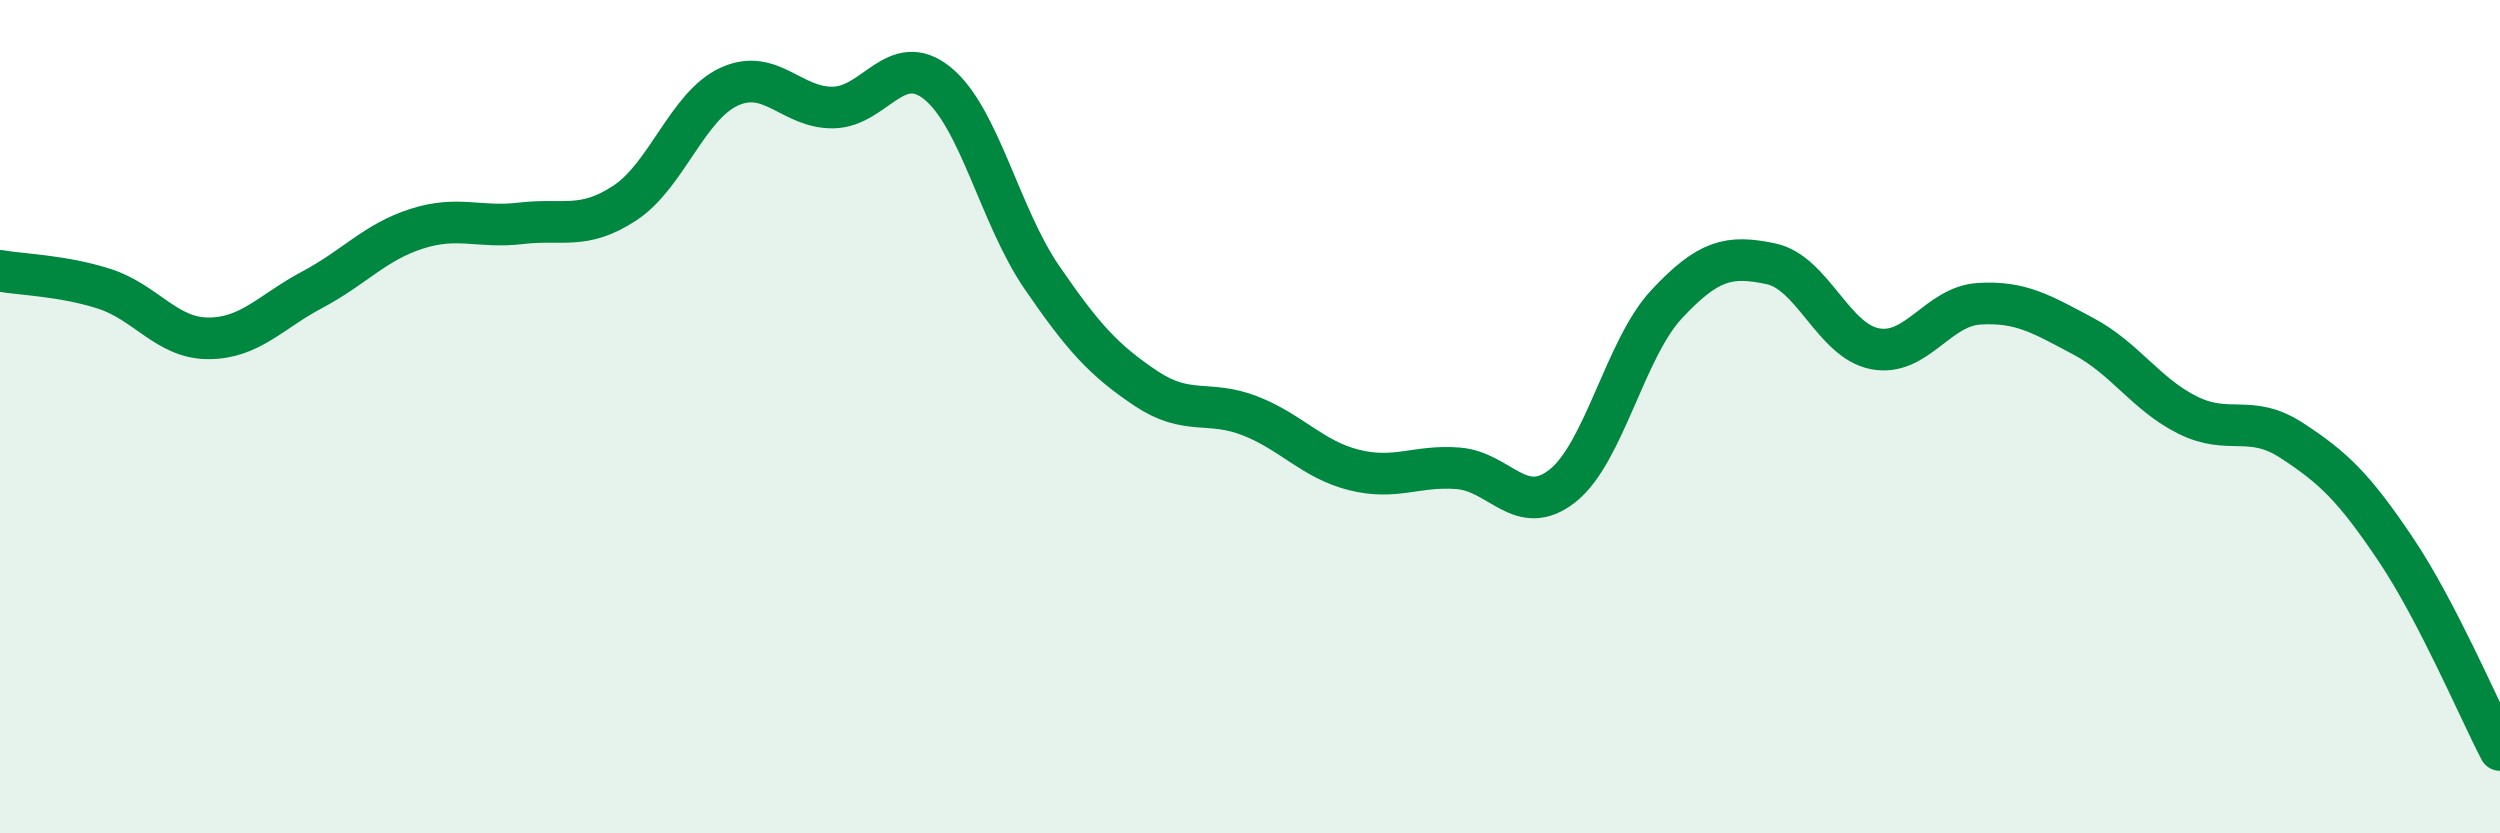
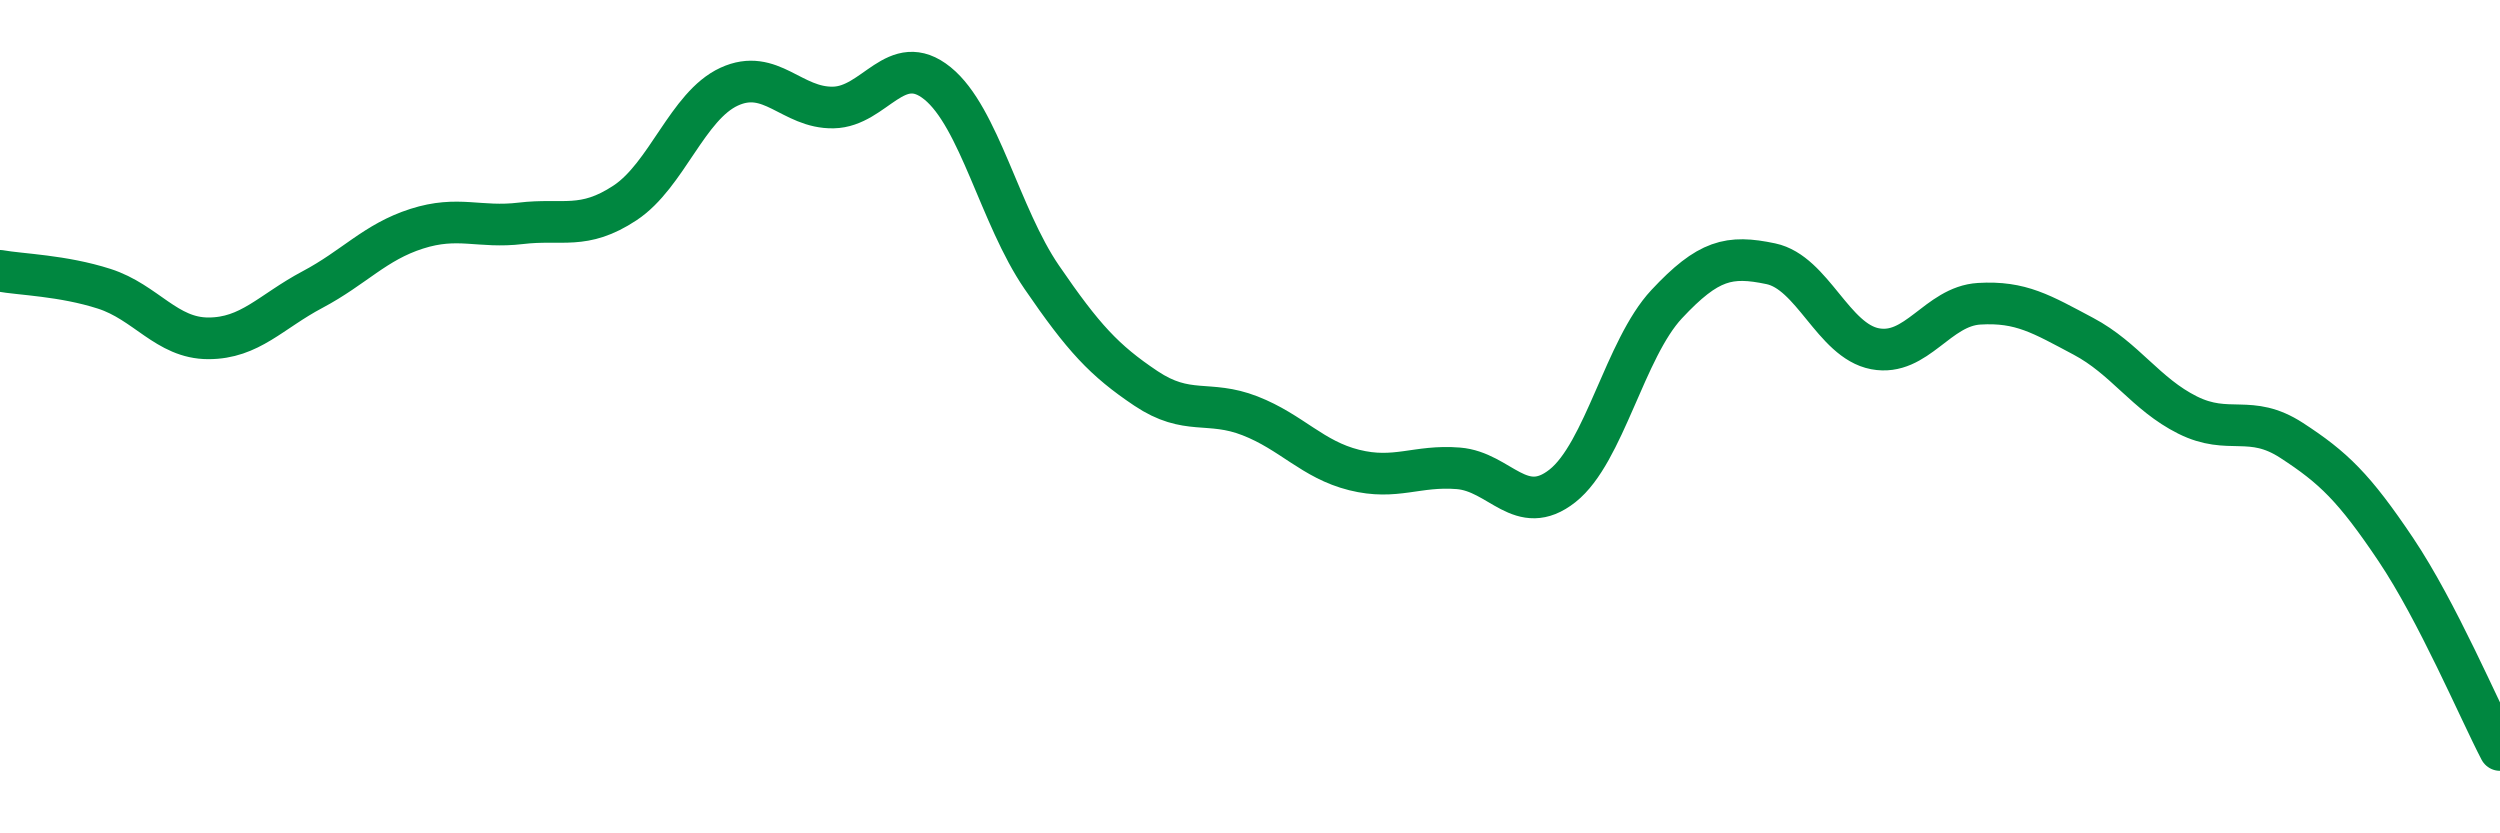
<svg xmlns="http://www.w3.org/2000/svg" width="60" height="20" viewBox="0 0 60 20">
-   <path d="M 0,6.5 C 0.5,6.59 1.5,6.61 2.5,6.93 C 3.5,7.25 4,8.12 5,8.12 C 6,8.12 6.5,7.48 7.5,6.95 C 8.5,6.42 9,5.81 10,5.49 C 11,5.17 11.5,5.48 12.5,5.36 C 13.5,5.24 14,5.53 15,4.87 C 16,4.21 16.5,2.54 17.5,2.08 C 18.5,1.62 19,2.6 20,2.58 C 21,2.56 21.5,1.19 22.5,2 C 23.5,2.81 24,5.19 25,6.65 C 26,8.11 26.5,8.65 27.5,9.32 C 28.5,9.99 29,9.59 30,9.98 C 31,10.37 31.5,11.03 32.5,11.28 C 33.5,11.53 34,11.16 35,11.24 C 36,11.32 36.5,12.45 37.5,11.66 C 38.5,10.87 39,8.37 40,7.3 C 41,6.23 41.5,6.12 42.5,6.33 C 43.5,6.54 44,8.18 45,8.37 C 46,8.56 46.5,7.35 47.5,7.29 C 48.5,7.23 49,7.54 50,8.07 C 51,8.6 51.5,9.46 52.5,9.96 C 53.5,10.46 54,9.92 55,10.57 C 56,11.22 56.5,11.7 57.5,13.19 C 58.5,14.68 59.5,17.04 60,18L60 20L0 20Z" fill="#008740" opacity="0.1" stroke-linecap="round" stroke-linejoin="round" />
  <path d="M 0,6.5 C 0.5,6.59 1.5,6.61 2.5,6.93 C 3.5,7.25 4,8.12 5,8.12 C 6,8.12 6.5,7.48 7.5,6.95 C 8.5,6.42 9,5.81 10,5.49 C 11,5.17 11.5,5.48 12.5,5.36 C 13.5,5.24 14,5.53 15,4.87 C 16,4.21 16.5,2.54 17.5,2.08 C 18.5,1.62 19,2.6 20,2.58 C 21,2.56 21.5,1.19 22.5,2 C 23.5,2.81 24,5.19 25,6.65 C 26,8.11 26.5,8.65 27.5,9.32 C 28.5,9.99 29,9.59 30,9.98 C 31,10.37 31.5,11.03 32.5,11.28 C 33.5,11.53 34,11.16 35,11.24 C 36,11.32 36.5,12.45 37.5,11.66 C 38.5,10.87 39,8.37 40,7.3 C 41,6.23 41.5,6.12 42.5,6.33 C 43.5,6.54 44,8.18 45,8.37 C 46,8.56 46.5,7.35 47.5,7.29 C 48.5,7.23 49,7.54 50,8.07 C 51,8.6 51.5,9.46 52.5,9.96 C 53.5,10.46 54,9.92 55,10.57 C 56,11.22 56.5,11.7 57.5,13.19 C 58.5,14.68 59.5,17.04 60,18" stroke="#008740" stroke-width="1" fill="none" stroke-linecap="round" stroke-linejoin="round" />
</svg>